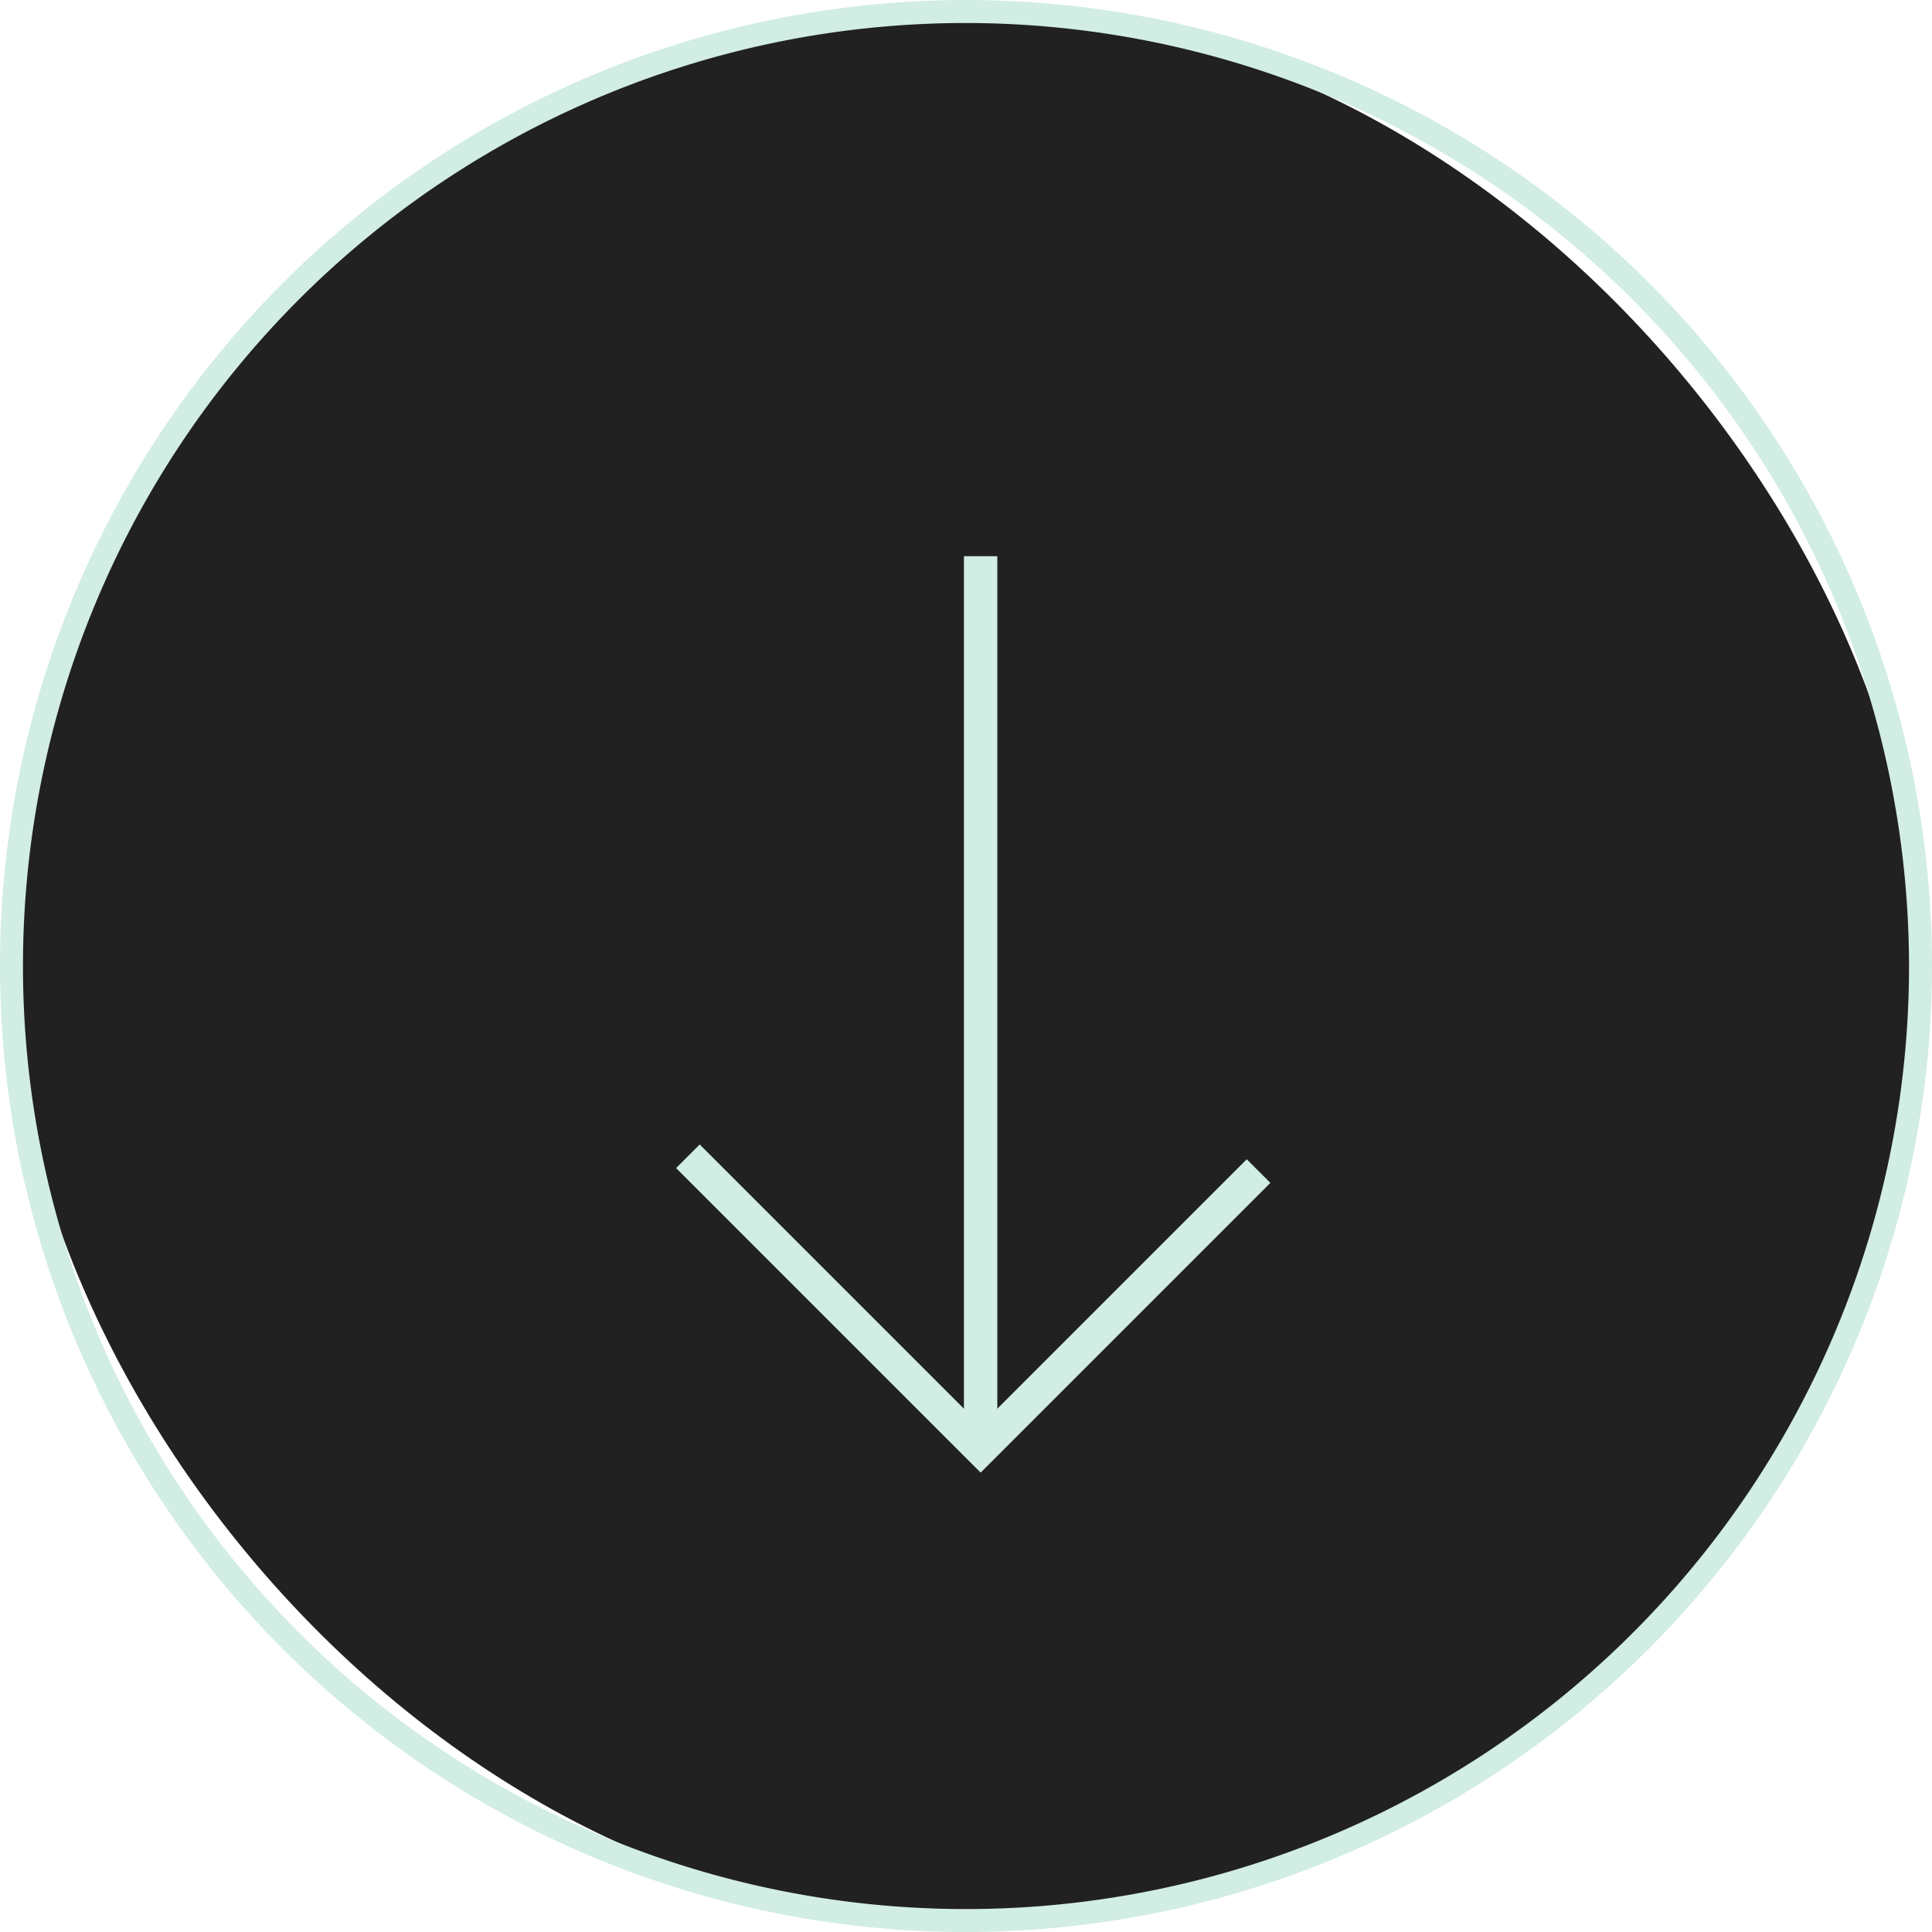
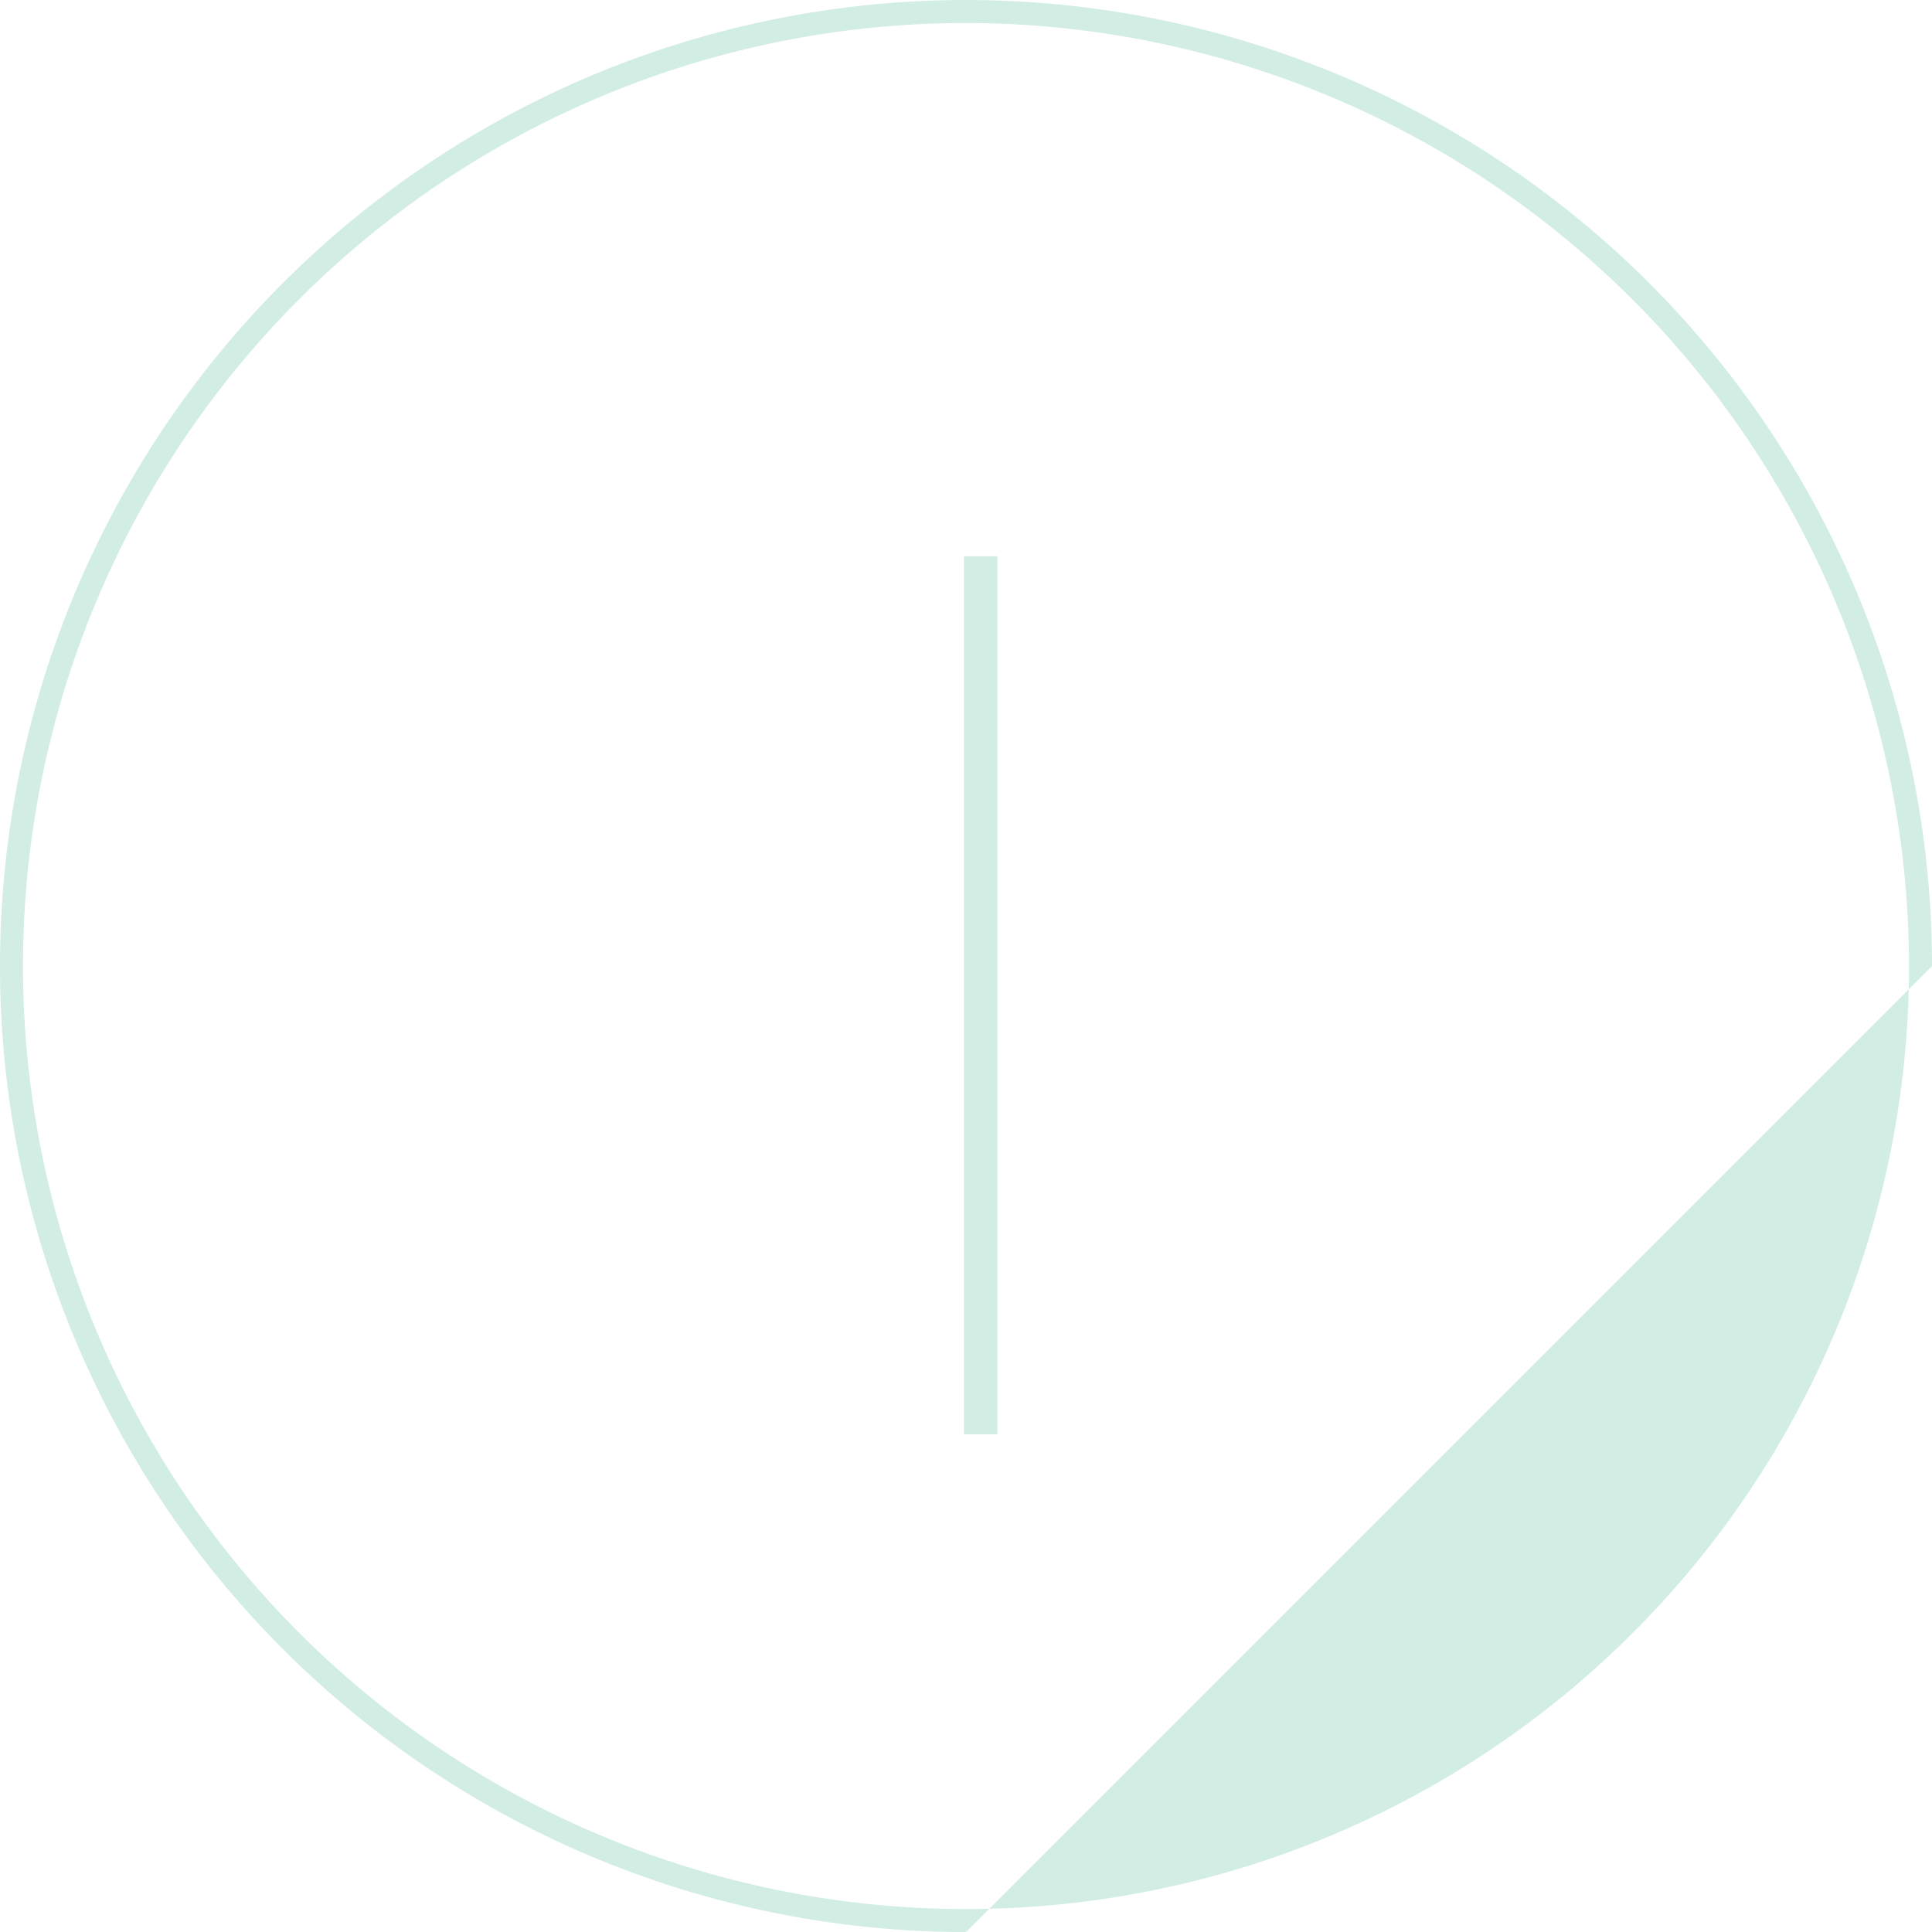
<svg xmlns="http://www.w3.org/2000/svg" width="57.856" height="57.857" viewBox="0 0 57.856 57.857">
-   <rect width="57.168" height="57.168" rx="28.584" transform="translate(0.344 0.345)" fill="#212121" />
-   <path d="M960.219,1068.143a28.928,28.928,0,1,1,28.928-28.928A28.961,28.961,0,0,1,960.219,1068.143Zm0-57.168a28.24,28.24,0,1,0,28.24,28.24A28.271,28.271,0,0,0,960.219,1010.975Z" transform="translate(-931.291 -1010.286)" fill="#d1ede4" />
+   <path d="M960.219,1068.143a28.928,28.928,0,1,1,28.928-28.928Zm0-57.168a28.24,28.24,0,1,0,28.24,28.24A28.271,28.271,0,0,0,960.219,1010.975Z" transform="translate(-931.291 -1010.286)" fill="#d1ede4" />
  <g transform="translate(20.6 16.656)">
    <line y2="26.298" transform="translate(8.766)" fill="#212121" stroke="#d1ede4" stroke-miterlimit="10" stroke-width="1" />
-     <path d="M951.891,1044.912l8.766,8.766,8.323-8.323" transform="translate(-951.891 -1026.942)" fill="none" stroke="#d1ede4" stroke-miterlimit="10" stroke-width="1" />
  </g>
</svg>